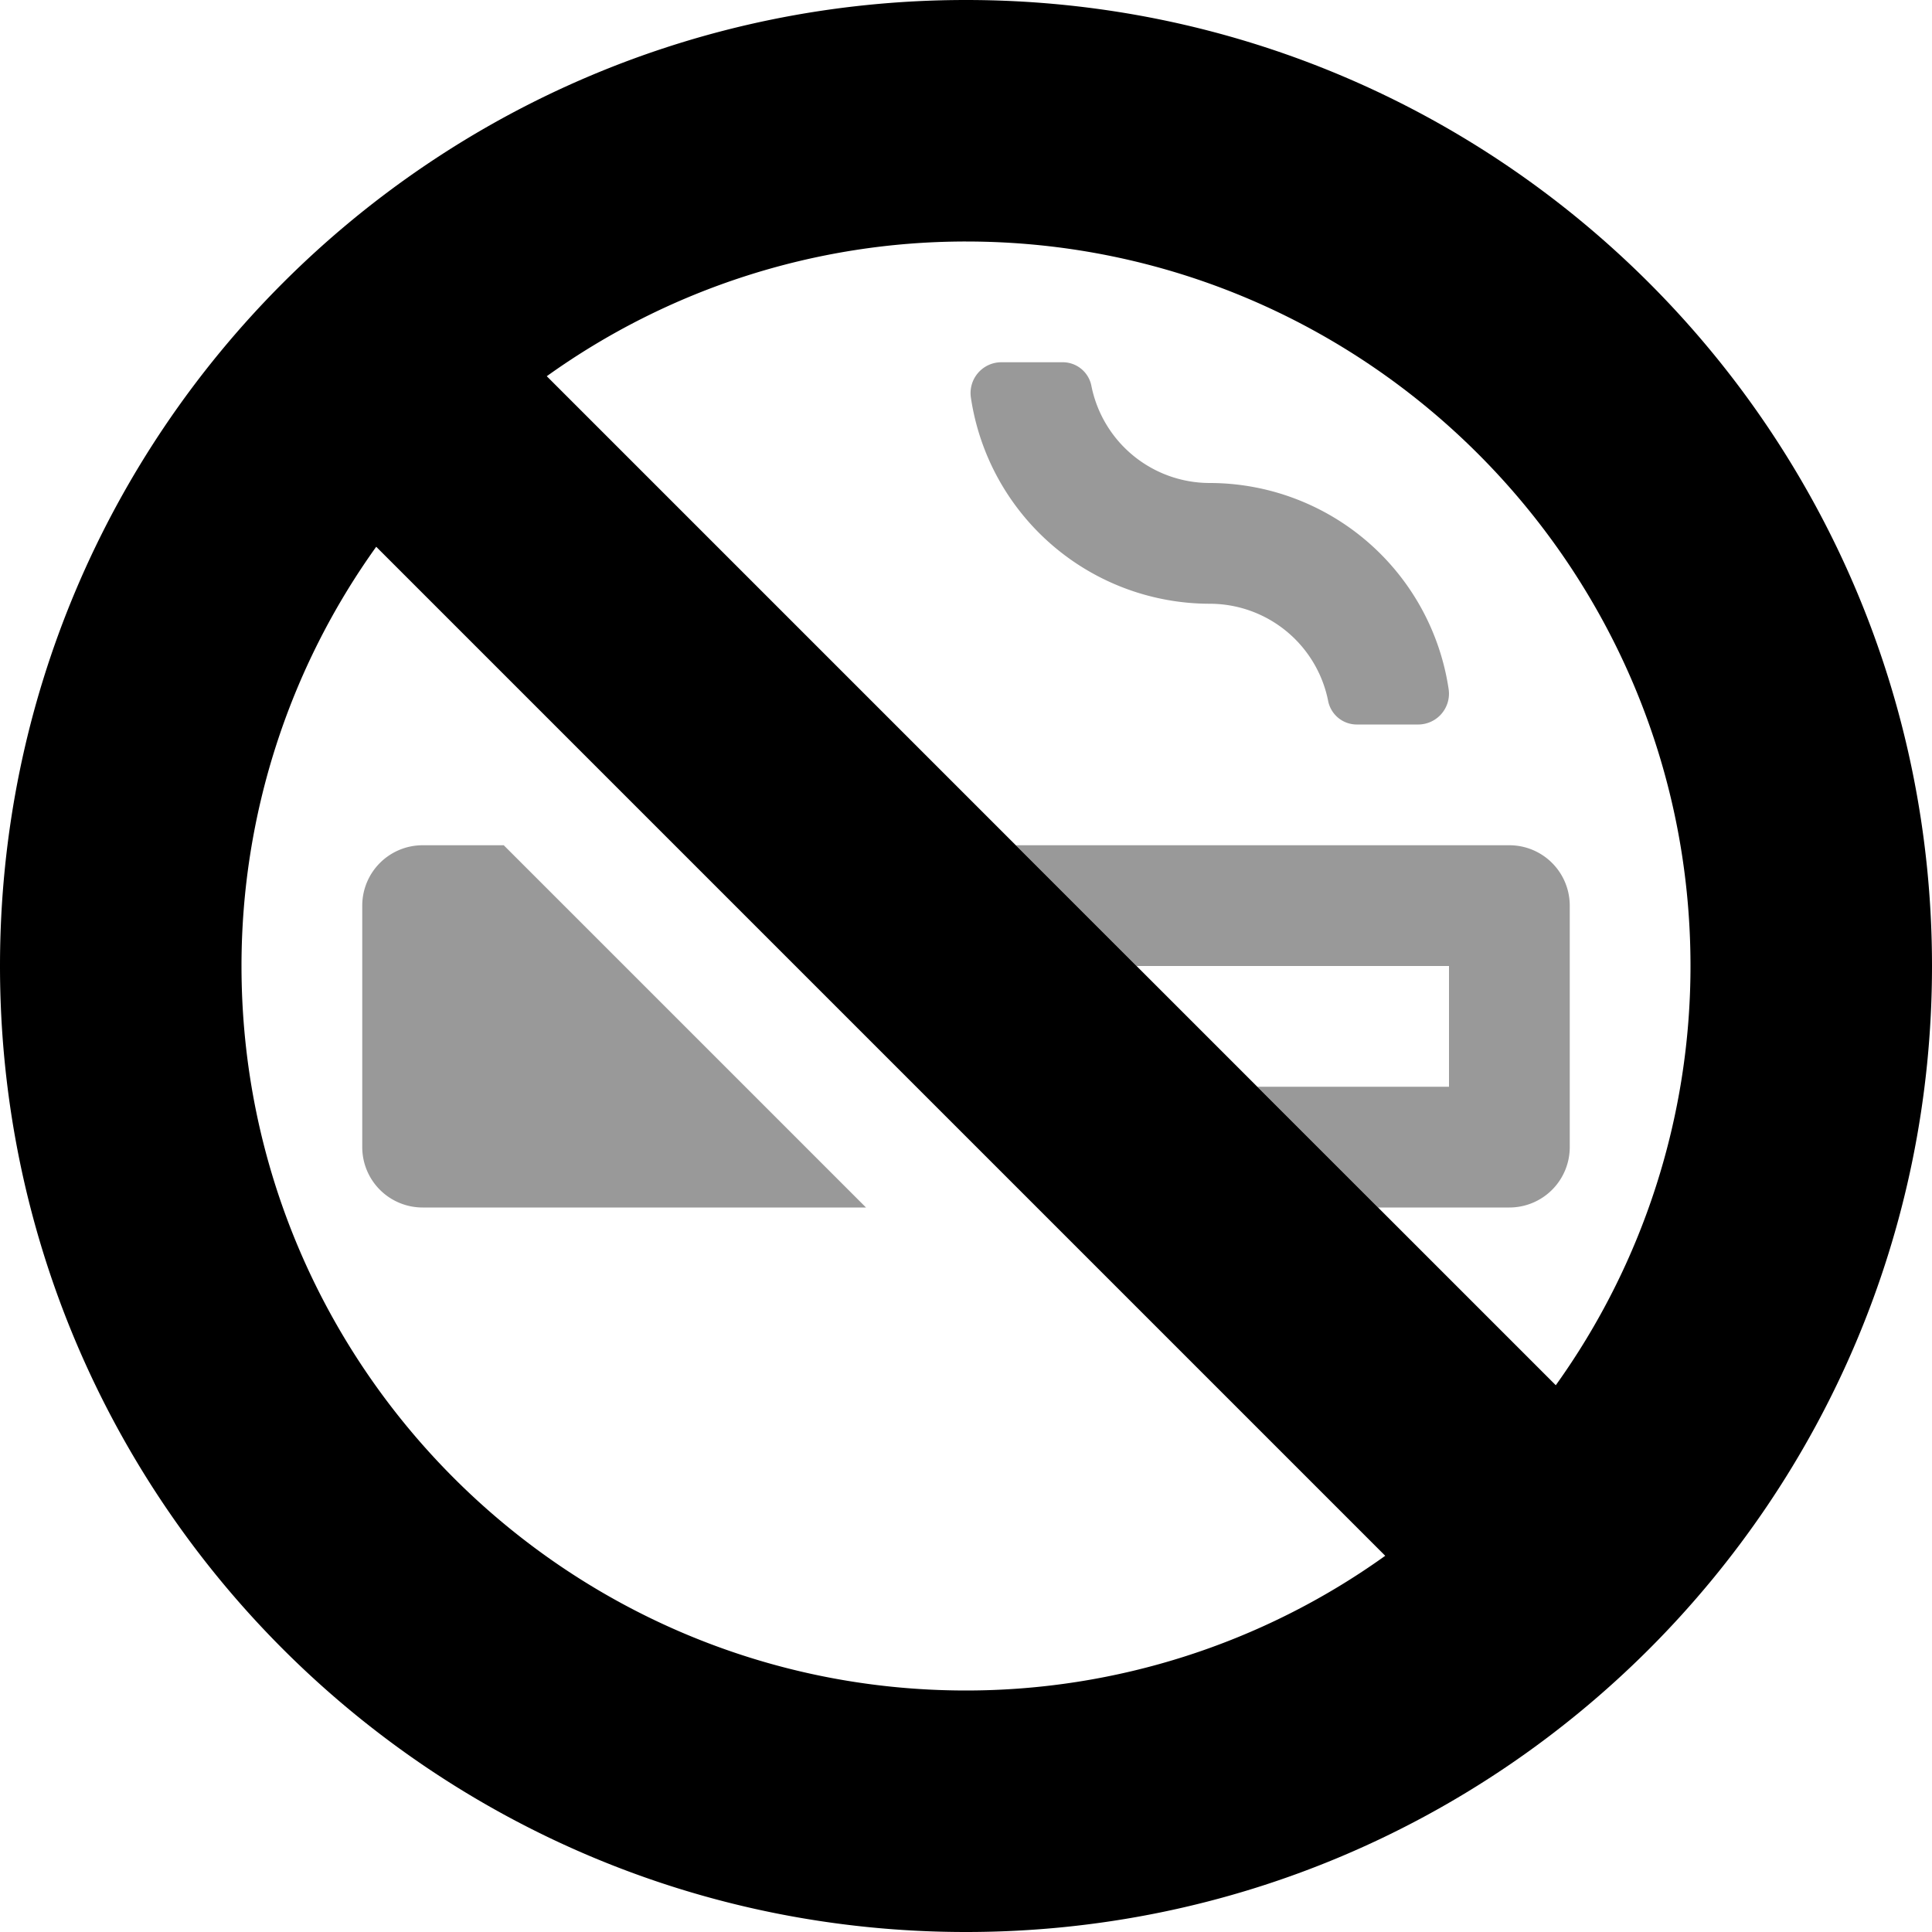
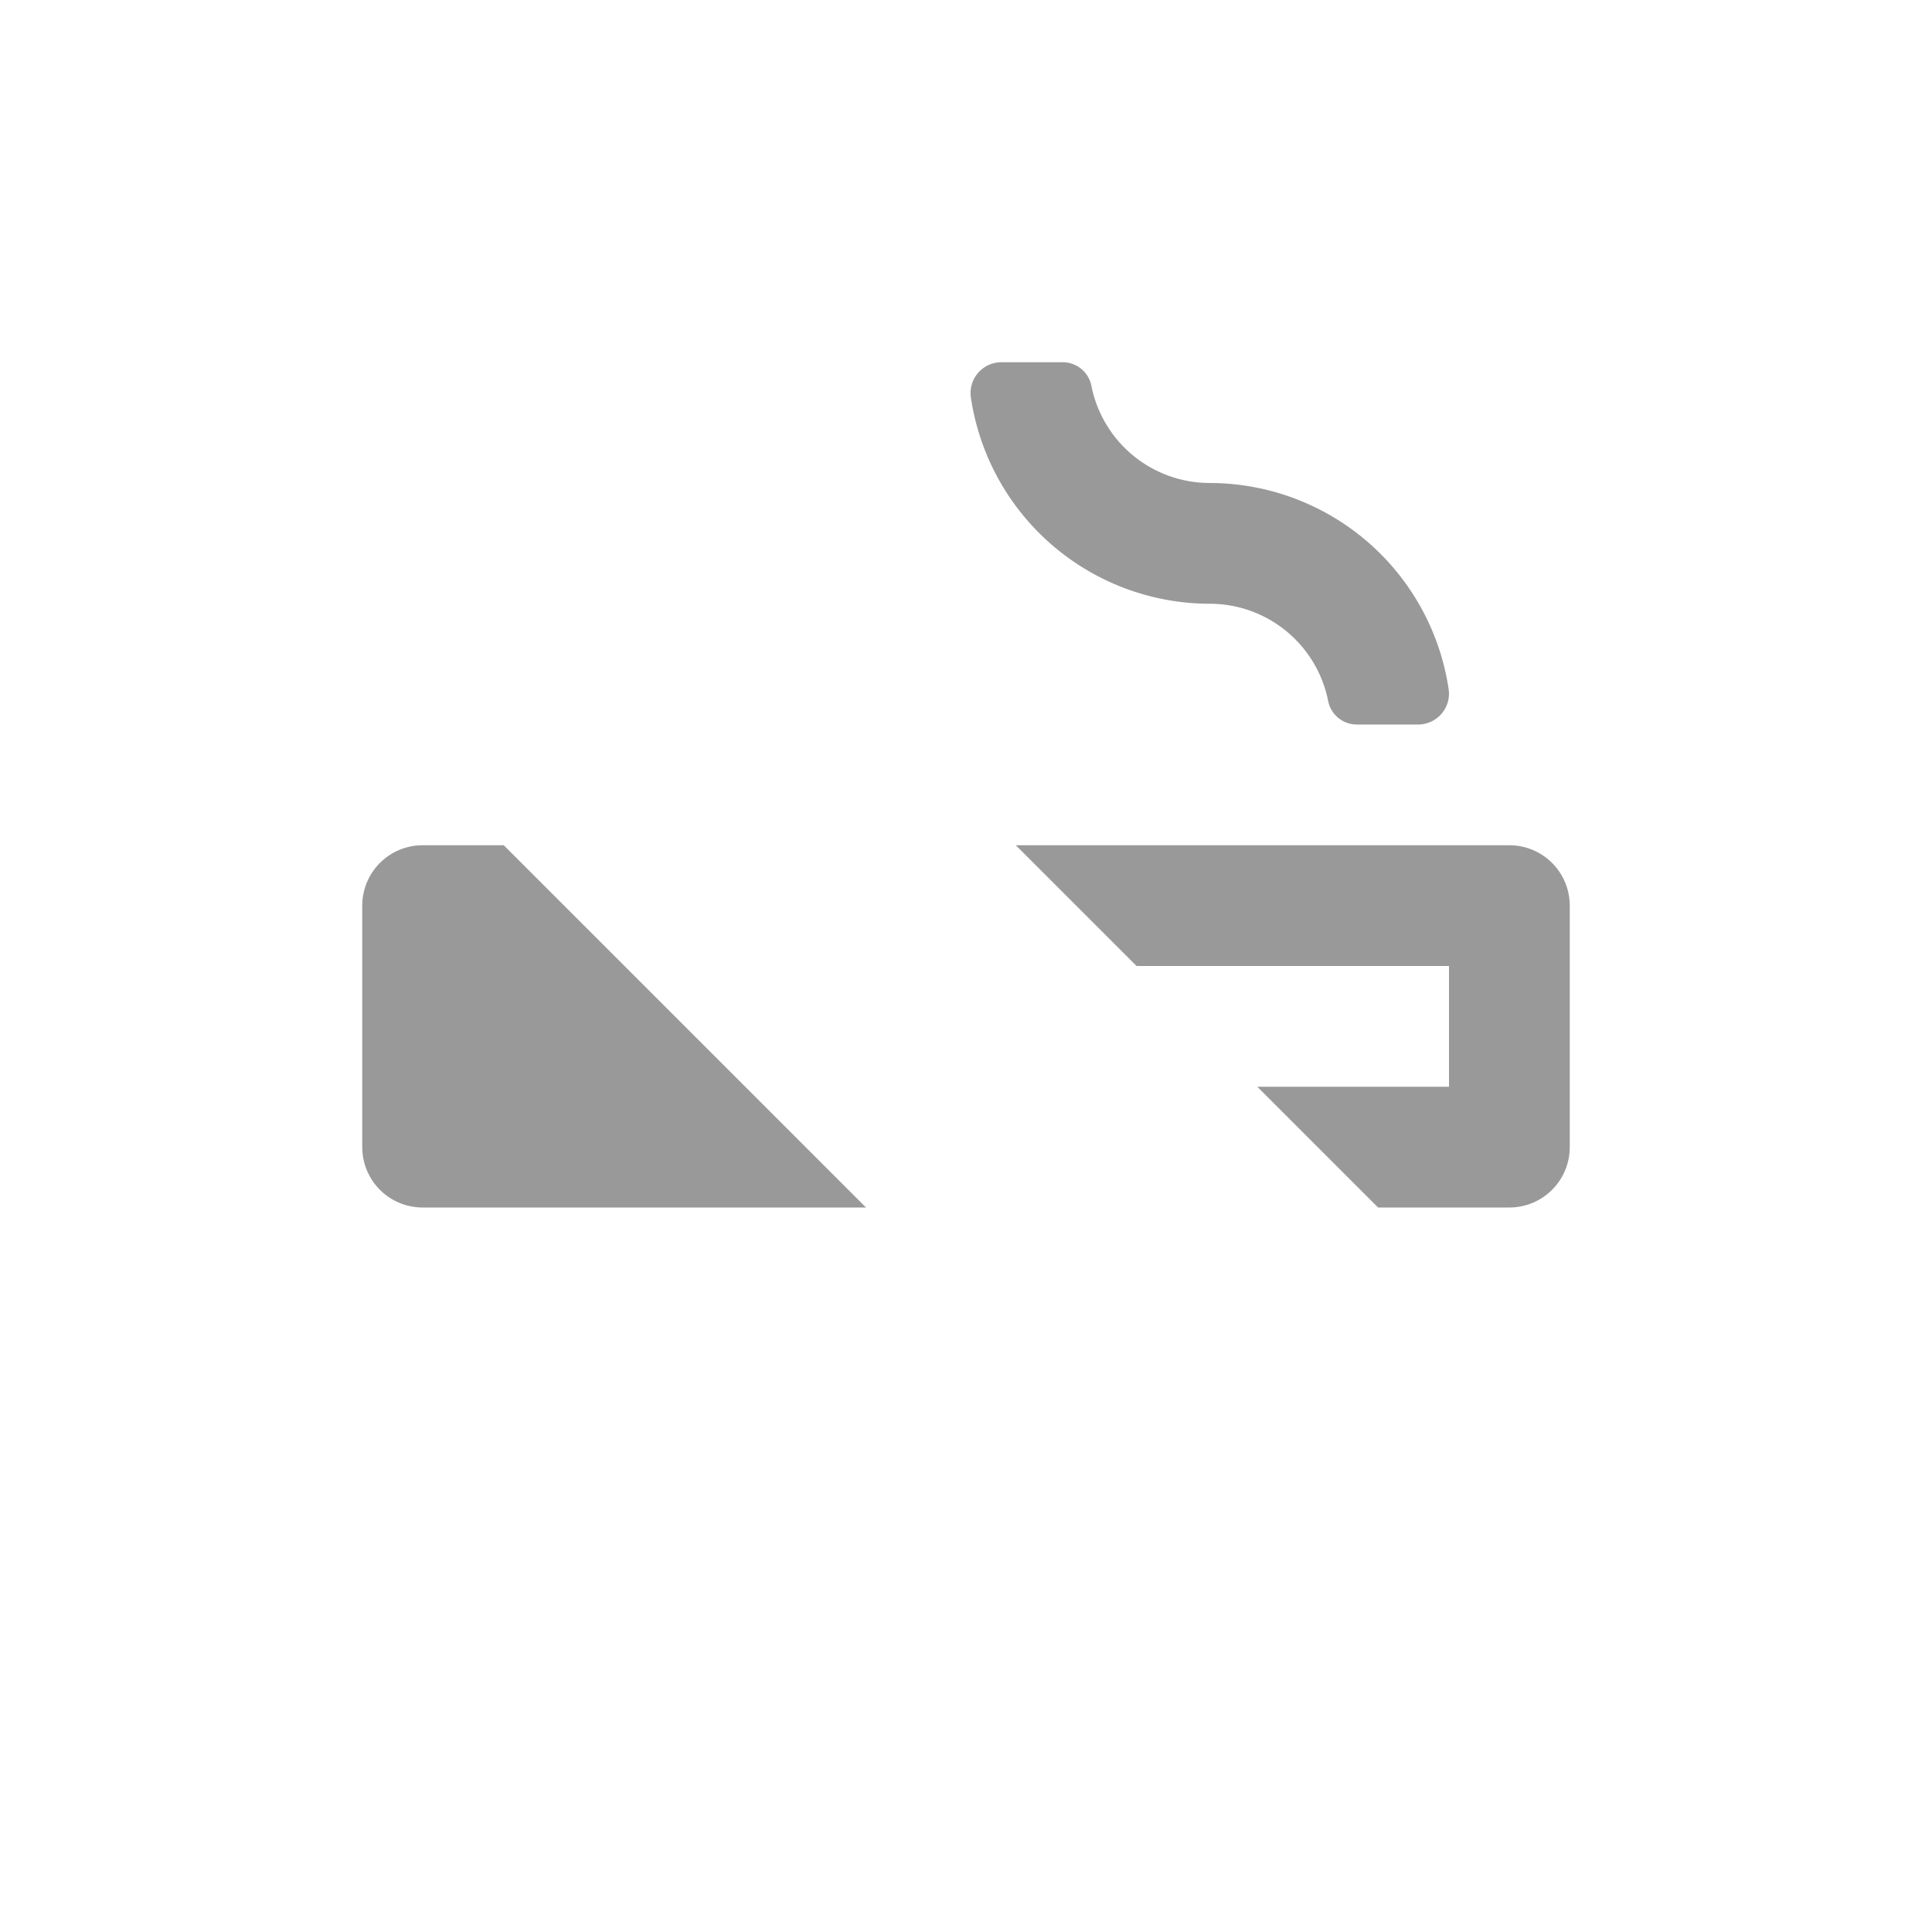
<svg xmlns="http://www.w3.org/2000/svg" viewBox="0 0 512 512">
  <defs>
    <style>.fa-secondary{opacity:.4}</style>
  </defs>
  <path d="M96 240a16 16 0 0 1 16-16h21.5l96 96H112a16 16 0 0 1-16-16zm224.6-80a32 32 0 0 1 31.4 25.9 7.74 7.74 0 0 0 7.7 6.1h16.2a8.17 8.17 0 0 0 8-9.4 64.07 64.07 0 0 0-63.3-54.6 32 32 0 0 1-31.4-25.9 7.74 7.74 0 0 0-7.7-6.1h-16.2a8.17 8.17 0 0 0-8 9.4 64.07 64.07 0 0 0 63.3 54.6zm95.4 80a16 16 0 0 0-16-16H269.2l32 32H384v32h-50.8l32 32H400a16 16 0 0 0 16-16z" class="fa-secondary" />
-   <path d="M256 0C114.6 0 0 114.6 0 256s114.6 256 256 256 256-114.6 256-256S397.4 0 256 0zm0 448c-105.9 0-192-86.1-192-192a190.67 190.67 0 0 1 35.7-111.1l267.4 267.4A190.67 190.67 0 0 1 256 448zm156.3-80.9L144.9 99.7A190.67 190.67 0 0 1 256 64c105.9 0 192 86.1 192 192a190.67 190.67 0 0 1-35.7 111.1z" class="fa-primary" />
</svg>